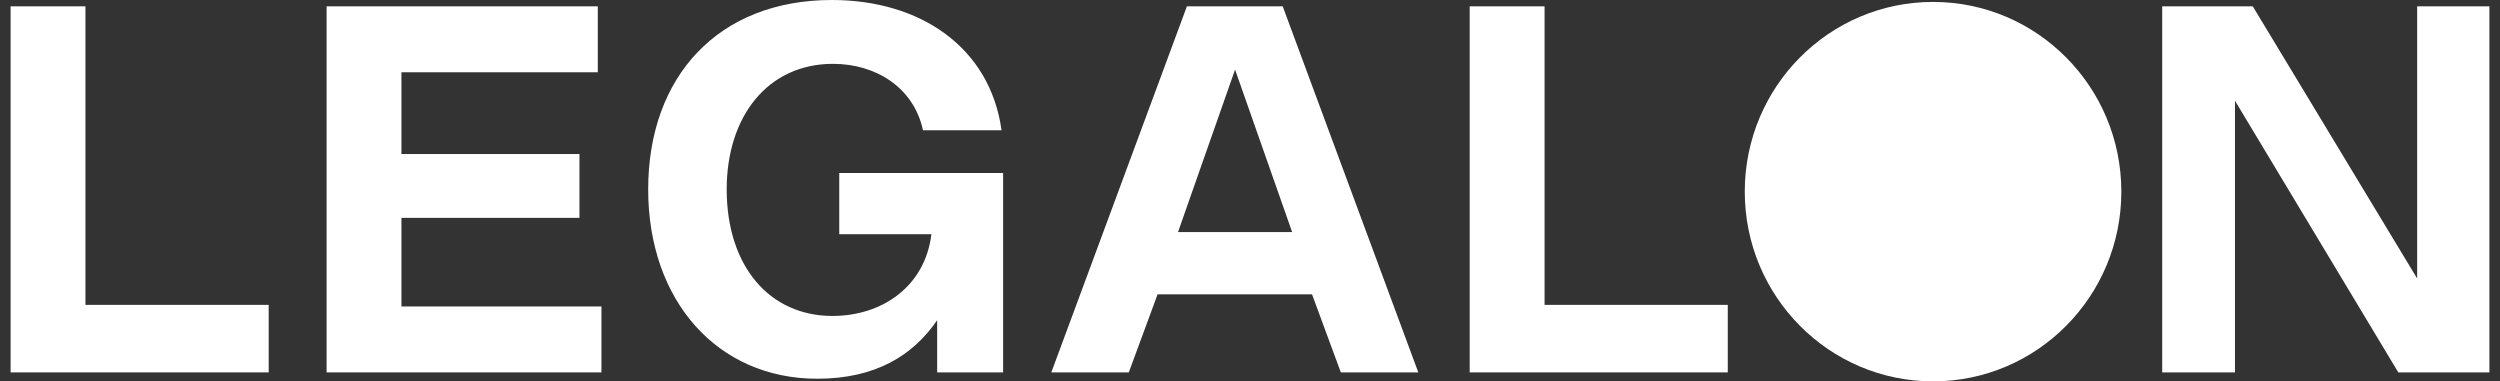
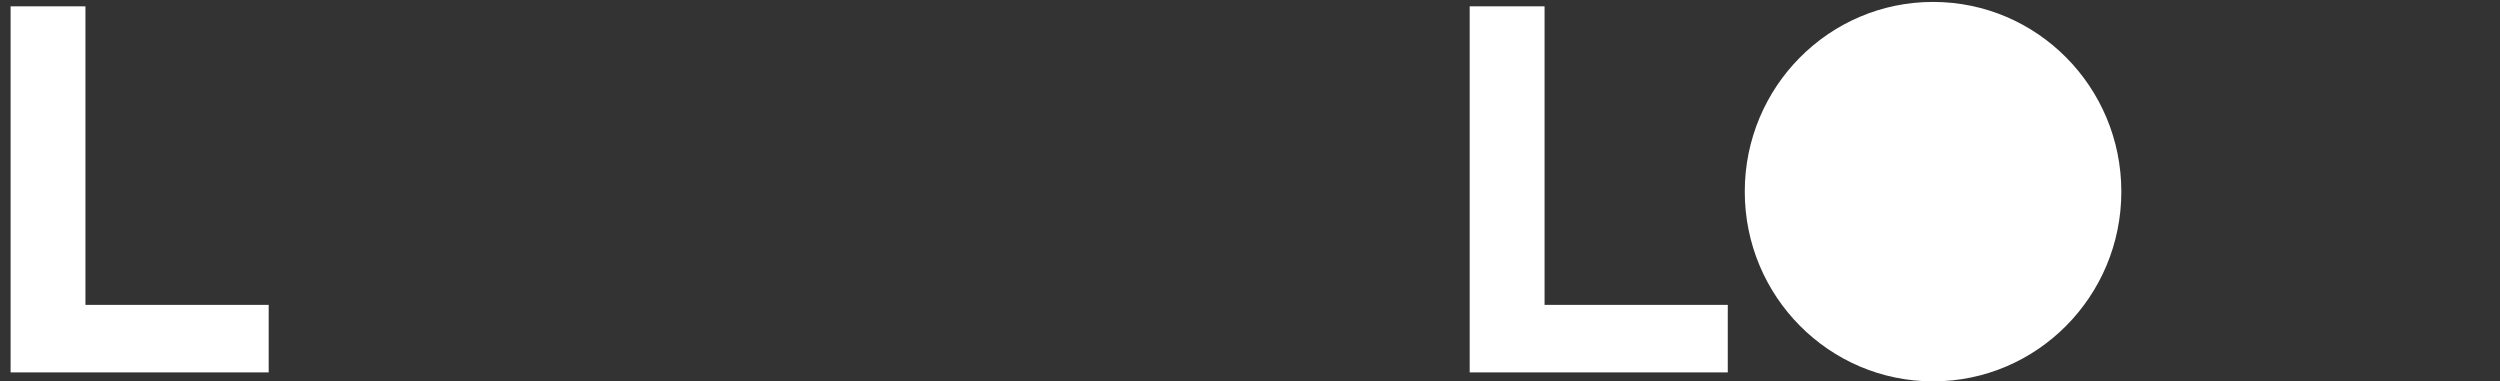
<svg xmlns="http://www.w3.org/2000/svg" width="118" height="18" viewBox="0 0 118 18" fill="none">
  <rect x="0" y="0" width="118" height="18" fill="#333333" stroke="none" />
  <path d="M91.24 0.091C96.148 0.091 100.127 4.1 100.127 9.045C100.127 13.991 96.148 18 91.24 18C86.332 18 82.353 13.991 82.353 9.045C82.353 4.1 86.332 0.091 91.24 0.091Z" fill="white" />
-   <path d="M39.267 0C43.418 4.11349e-05 46.729 2.216 47.273 6.149H43.566C43.122 4.108 41.318 3.013 39.316 3.013C36.252 3.013 34.3 5.477 34.3 8.938C34.3 12.572 36.326 14.913 39.291 14.913C41.639 14.913 43.665 13.519 43.962 11.054H39.613V8.166H47.347V17.577H44.234V15.112C43.097 16.78 41.318 17.876 38.575 17.876C33.855 17.876 30.594 14.191 30.594 8.938C30.594 3.61 33.905 0 39.267 0Z" fill="white" />
  <path d="M4.033 14.39H12.682V17.577H0.5V0.299H4.033V14.39Z" fill="white" />
-   <path d="M28.215 3.411H18.948V7.27H27.35V10.283H18.948V14.465H28.388V17.577H15.415V0.299H28.215V3.411Z" fill="white" />
-   <path fill-rule="evenodd" clip-rule="evenodd" d="M66.944 17.577H63.287L61.928 13.892H54.638L53.279 17.577H49.622L56.022 0.299H60.544L66.944 17.577ZM55.602 10.954H60.989L58.295 3.286L55.602 10.954Z" fill="white" />
  <path d="M72.903 14.39H81.551V17.577H69.369V0.299H72.903V14.39Z" fill="white" />
-   <path d="M114.09 13.145V0.299H117.5V17.577H113.2L105.491 4.755V17.577H102.056V0.299H106.331L114.09 13.145Z" fill="white" />
</svg>